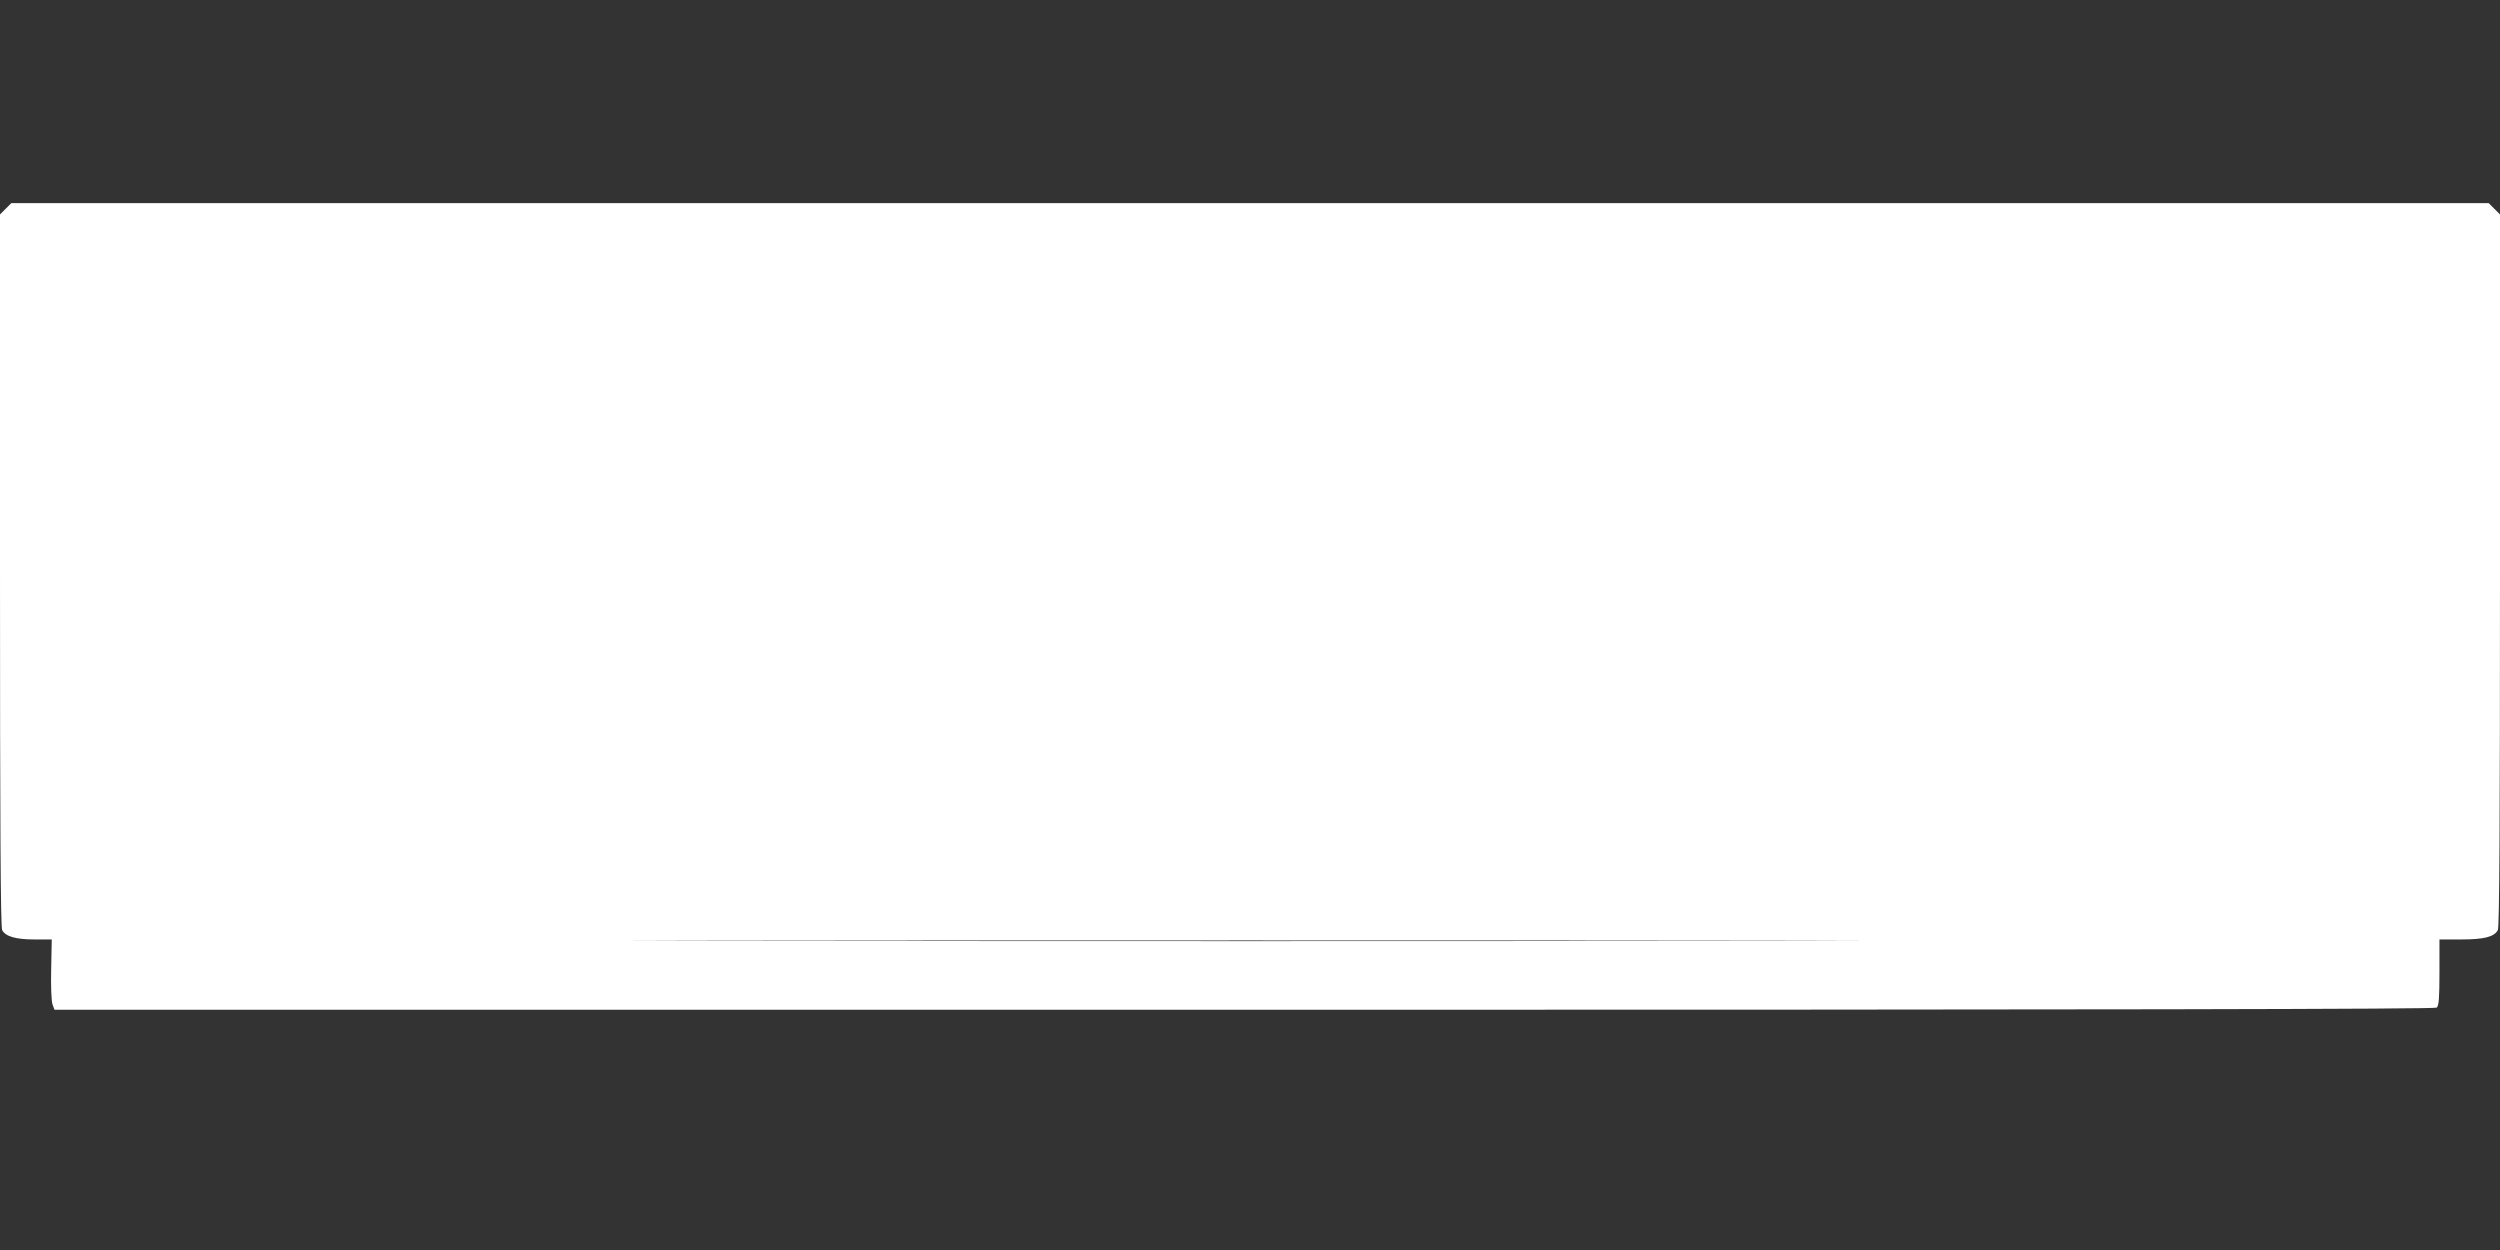
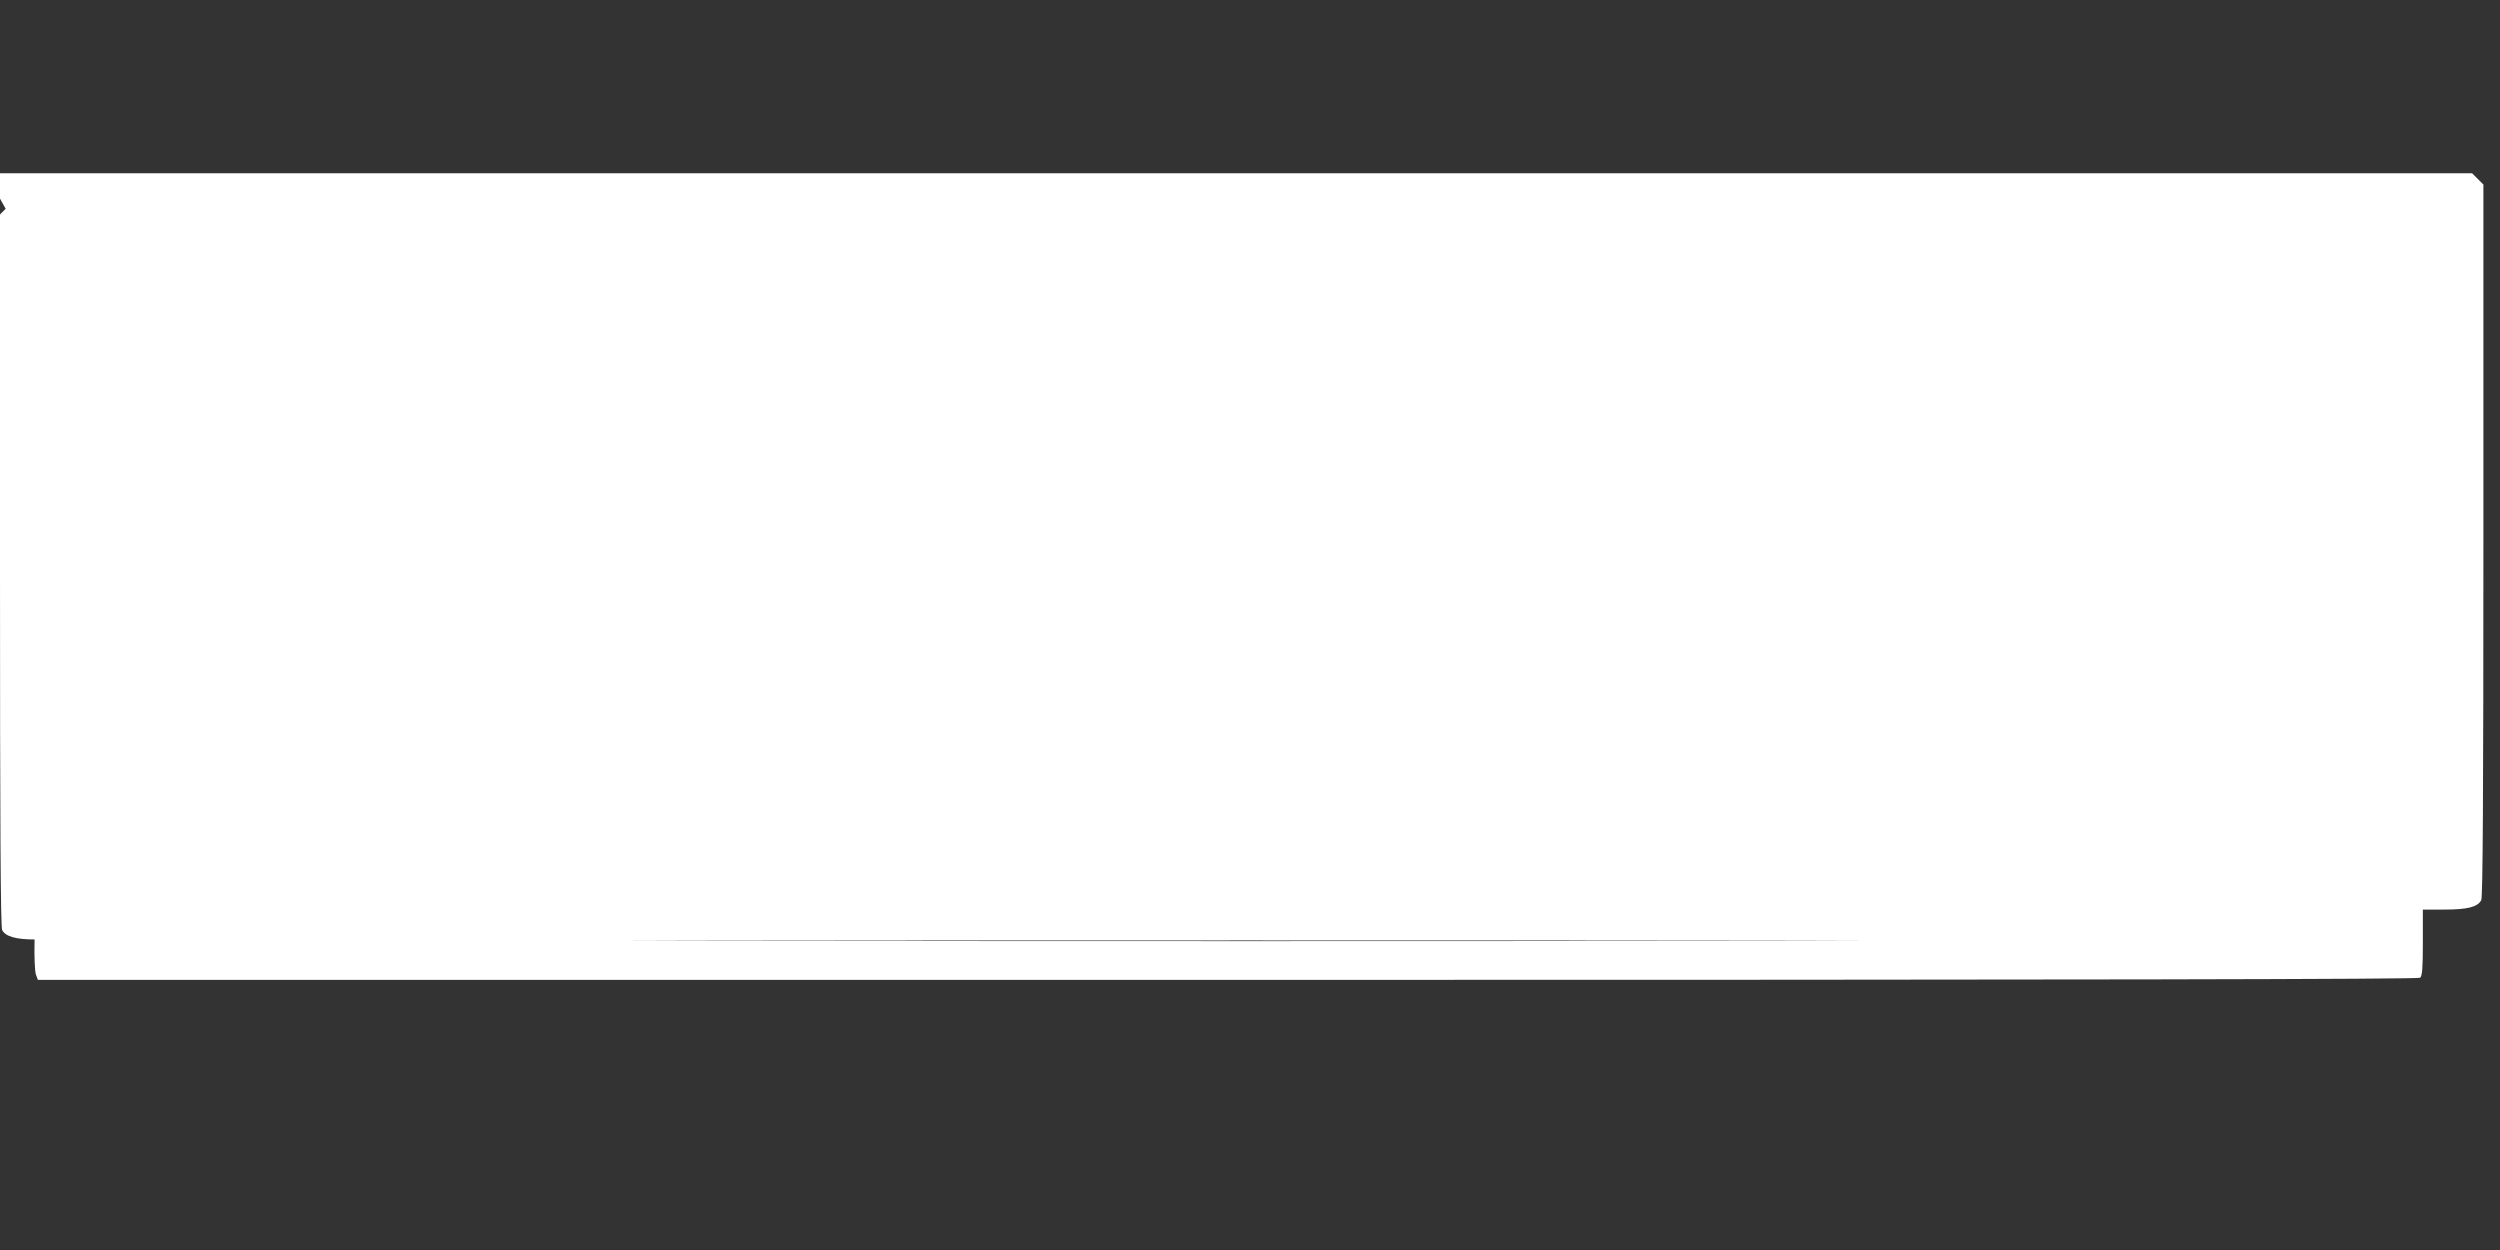
<svg xmlns="http://www.w3.org/2000/svg" version="1.0" width="1280pt" height="640pt" viewBox="0 0 1280 640" preserveAspectRatio="xMidYMid meet">
  <rect x="0" y="0" width="1280" height="640" fill="#333333" stroke="none" />
  <g transform="translate(0,640) scale(0.1,-0.1)" fill="#ffffff" stroke="none">
-     <path d="M29 5331 l-29 -29 0 -1822 c0 -1286 3 -1827 11 -1842 17 -33 71 -48 166 -48 l88 0 -3 -153 c-2 -89 1 -163 7 -180 l10 -27 6092 0 c4484 0 6096 3 6105 11 11 9 14 51 14 180 l0 169 110 0 c119 0 170 13 189 48 8 15 11 556 11 1842 l0 1822 -29 29 -29 29 -6342 0 -6342 0 -29 -29z m8898 -3748 c-1401 -2 -3693 -2 -5095 0 -1401 1 -254 2 2548 2 2802 0 3949 -1 2547 -2z" />
+     <path d="M29 5331 l-29 -29 0 -1822 c0 -1286 3 -1827 11 -1842 17 -33 71 -48 166 -48 c-2 -89 1 -163 7 -180 l10 -27 6092 0 c4484 0 6096 3 6105 11 11 9 14 51 14 180 l0 169 110 0 c119 0 170 13 189 48 8 15 11 556 11 1842 l0 1822 -29 29 -29 29 -6342 0 -6342 0 -29 -29z m8898 -3748 c-1401 -2 -3693 -2 -5095 0 -1401 1 -254 2 2548 2 2802 0 3949 -1 2547 -2z" />
  </g>
</svg>